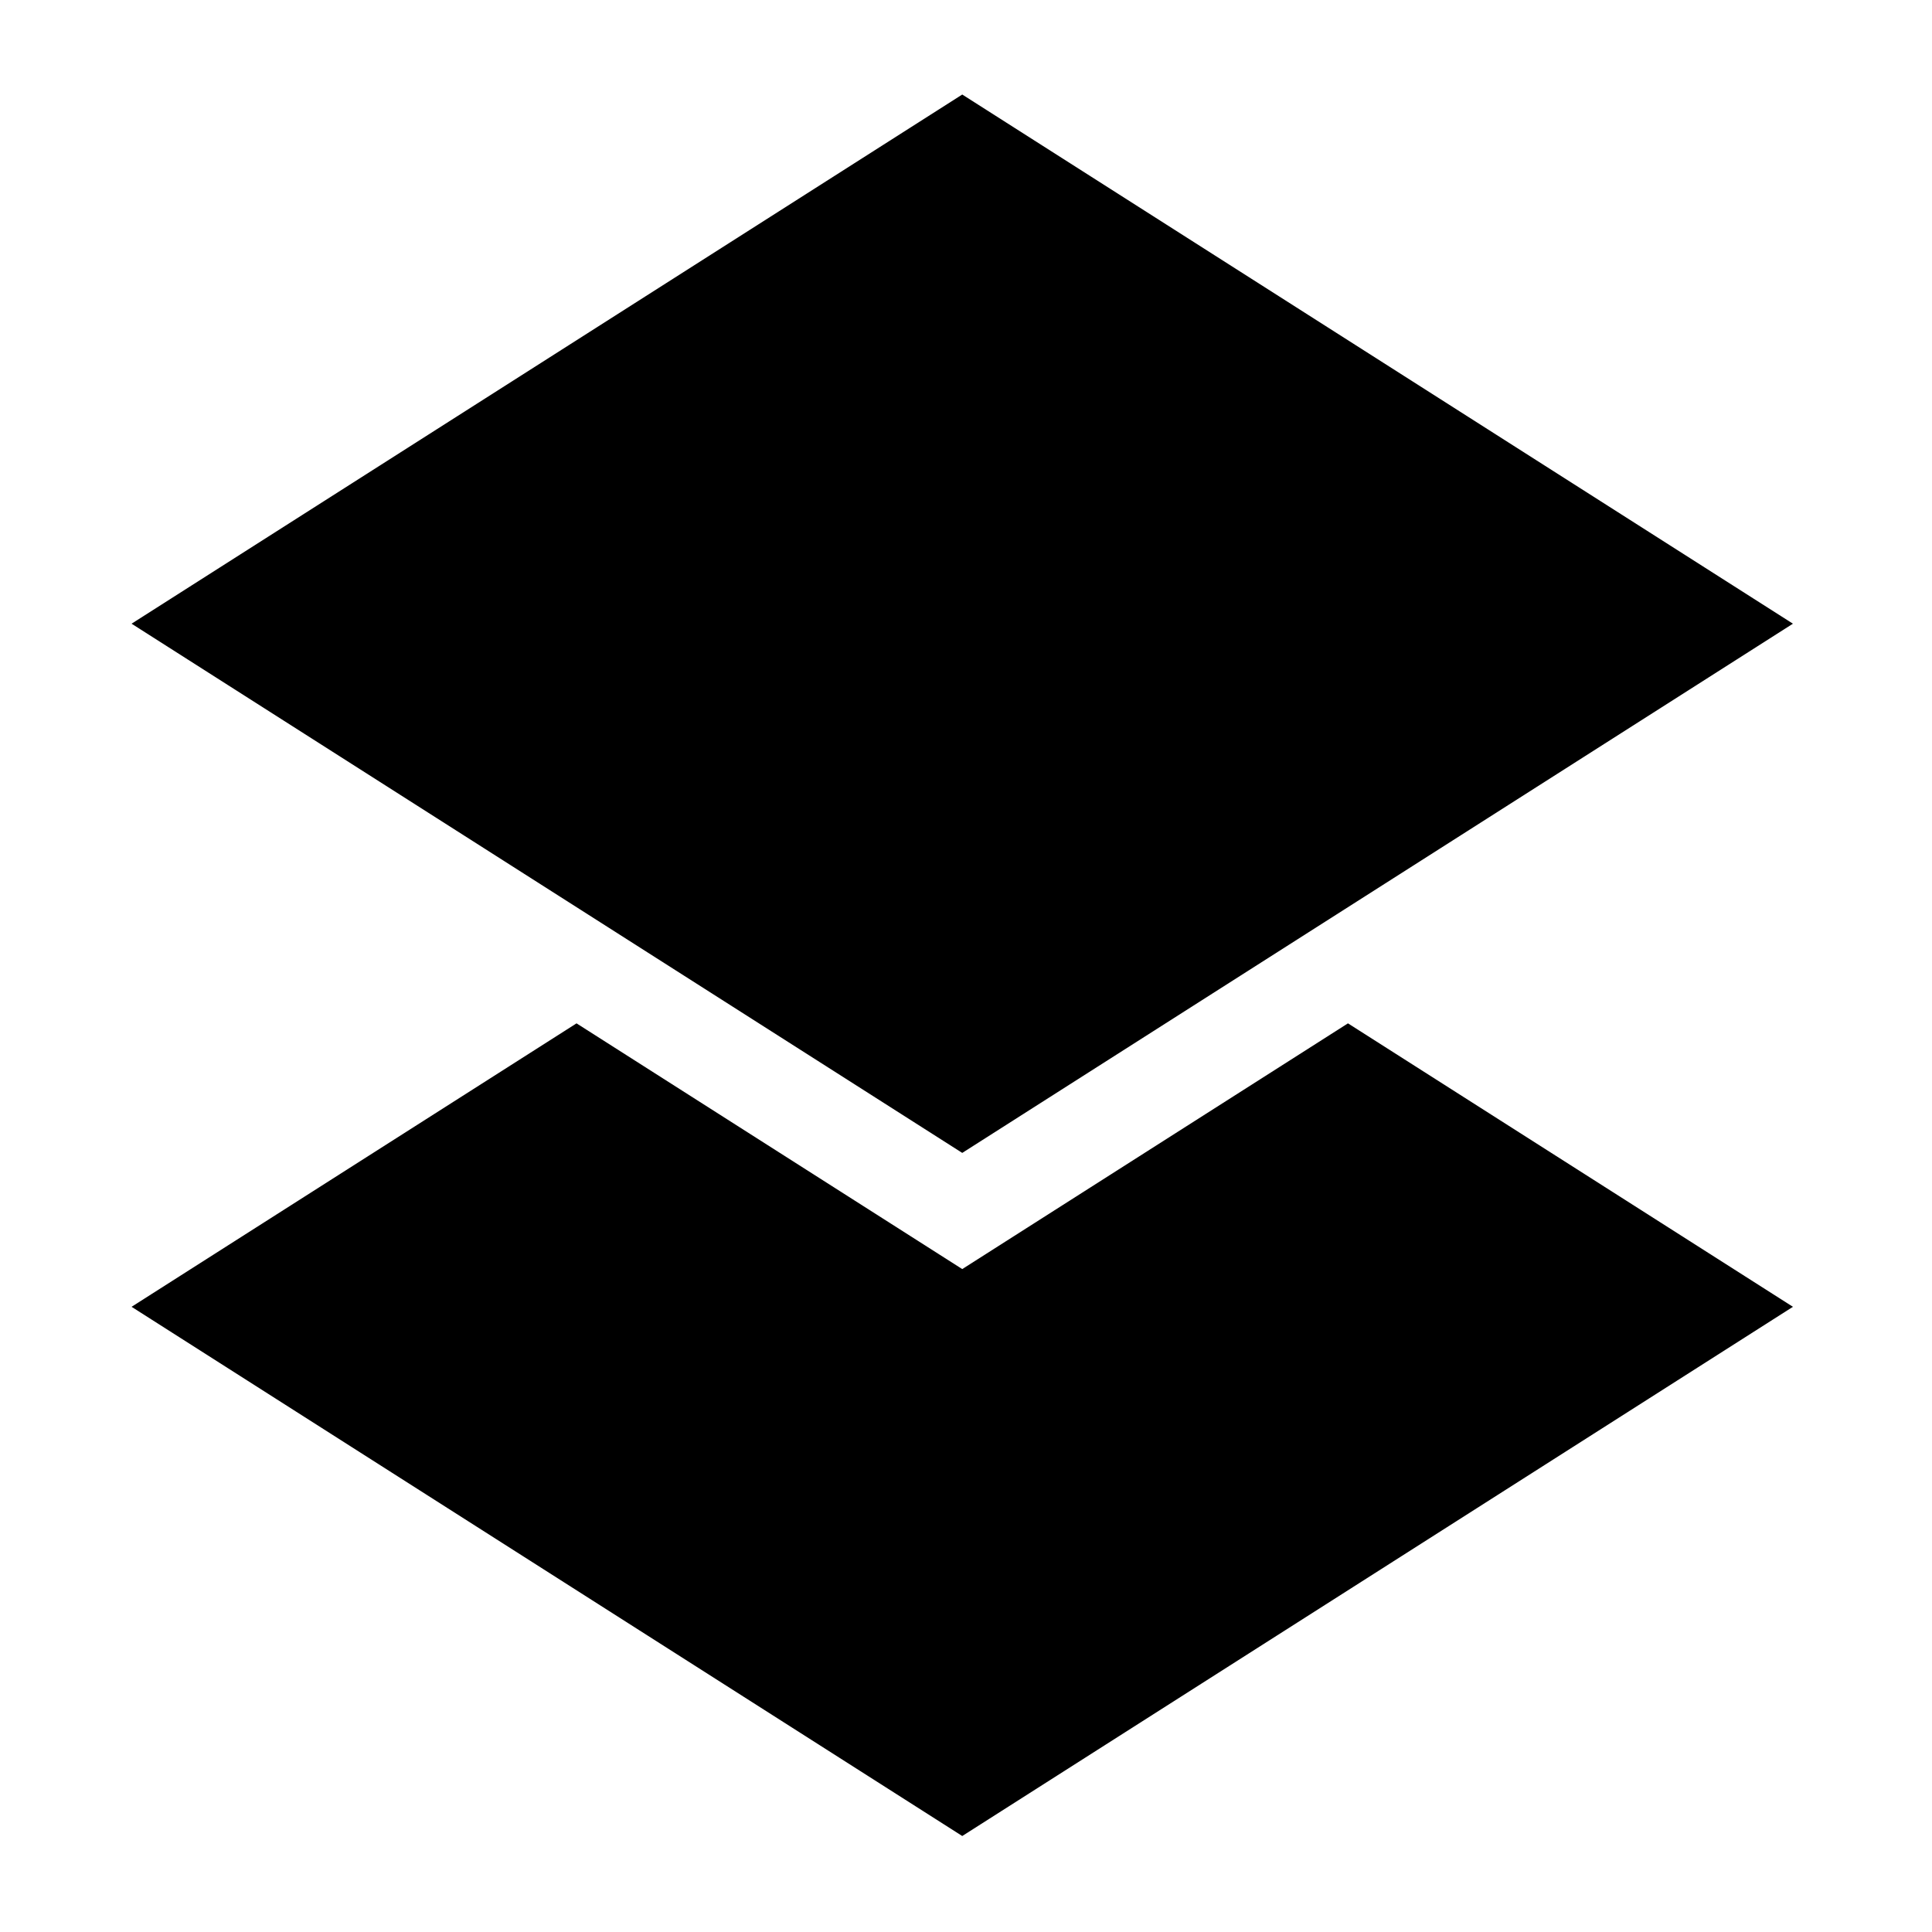
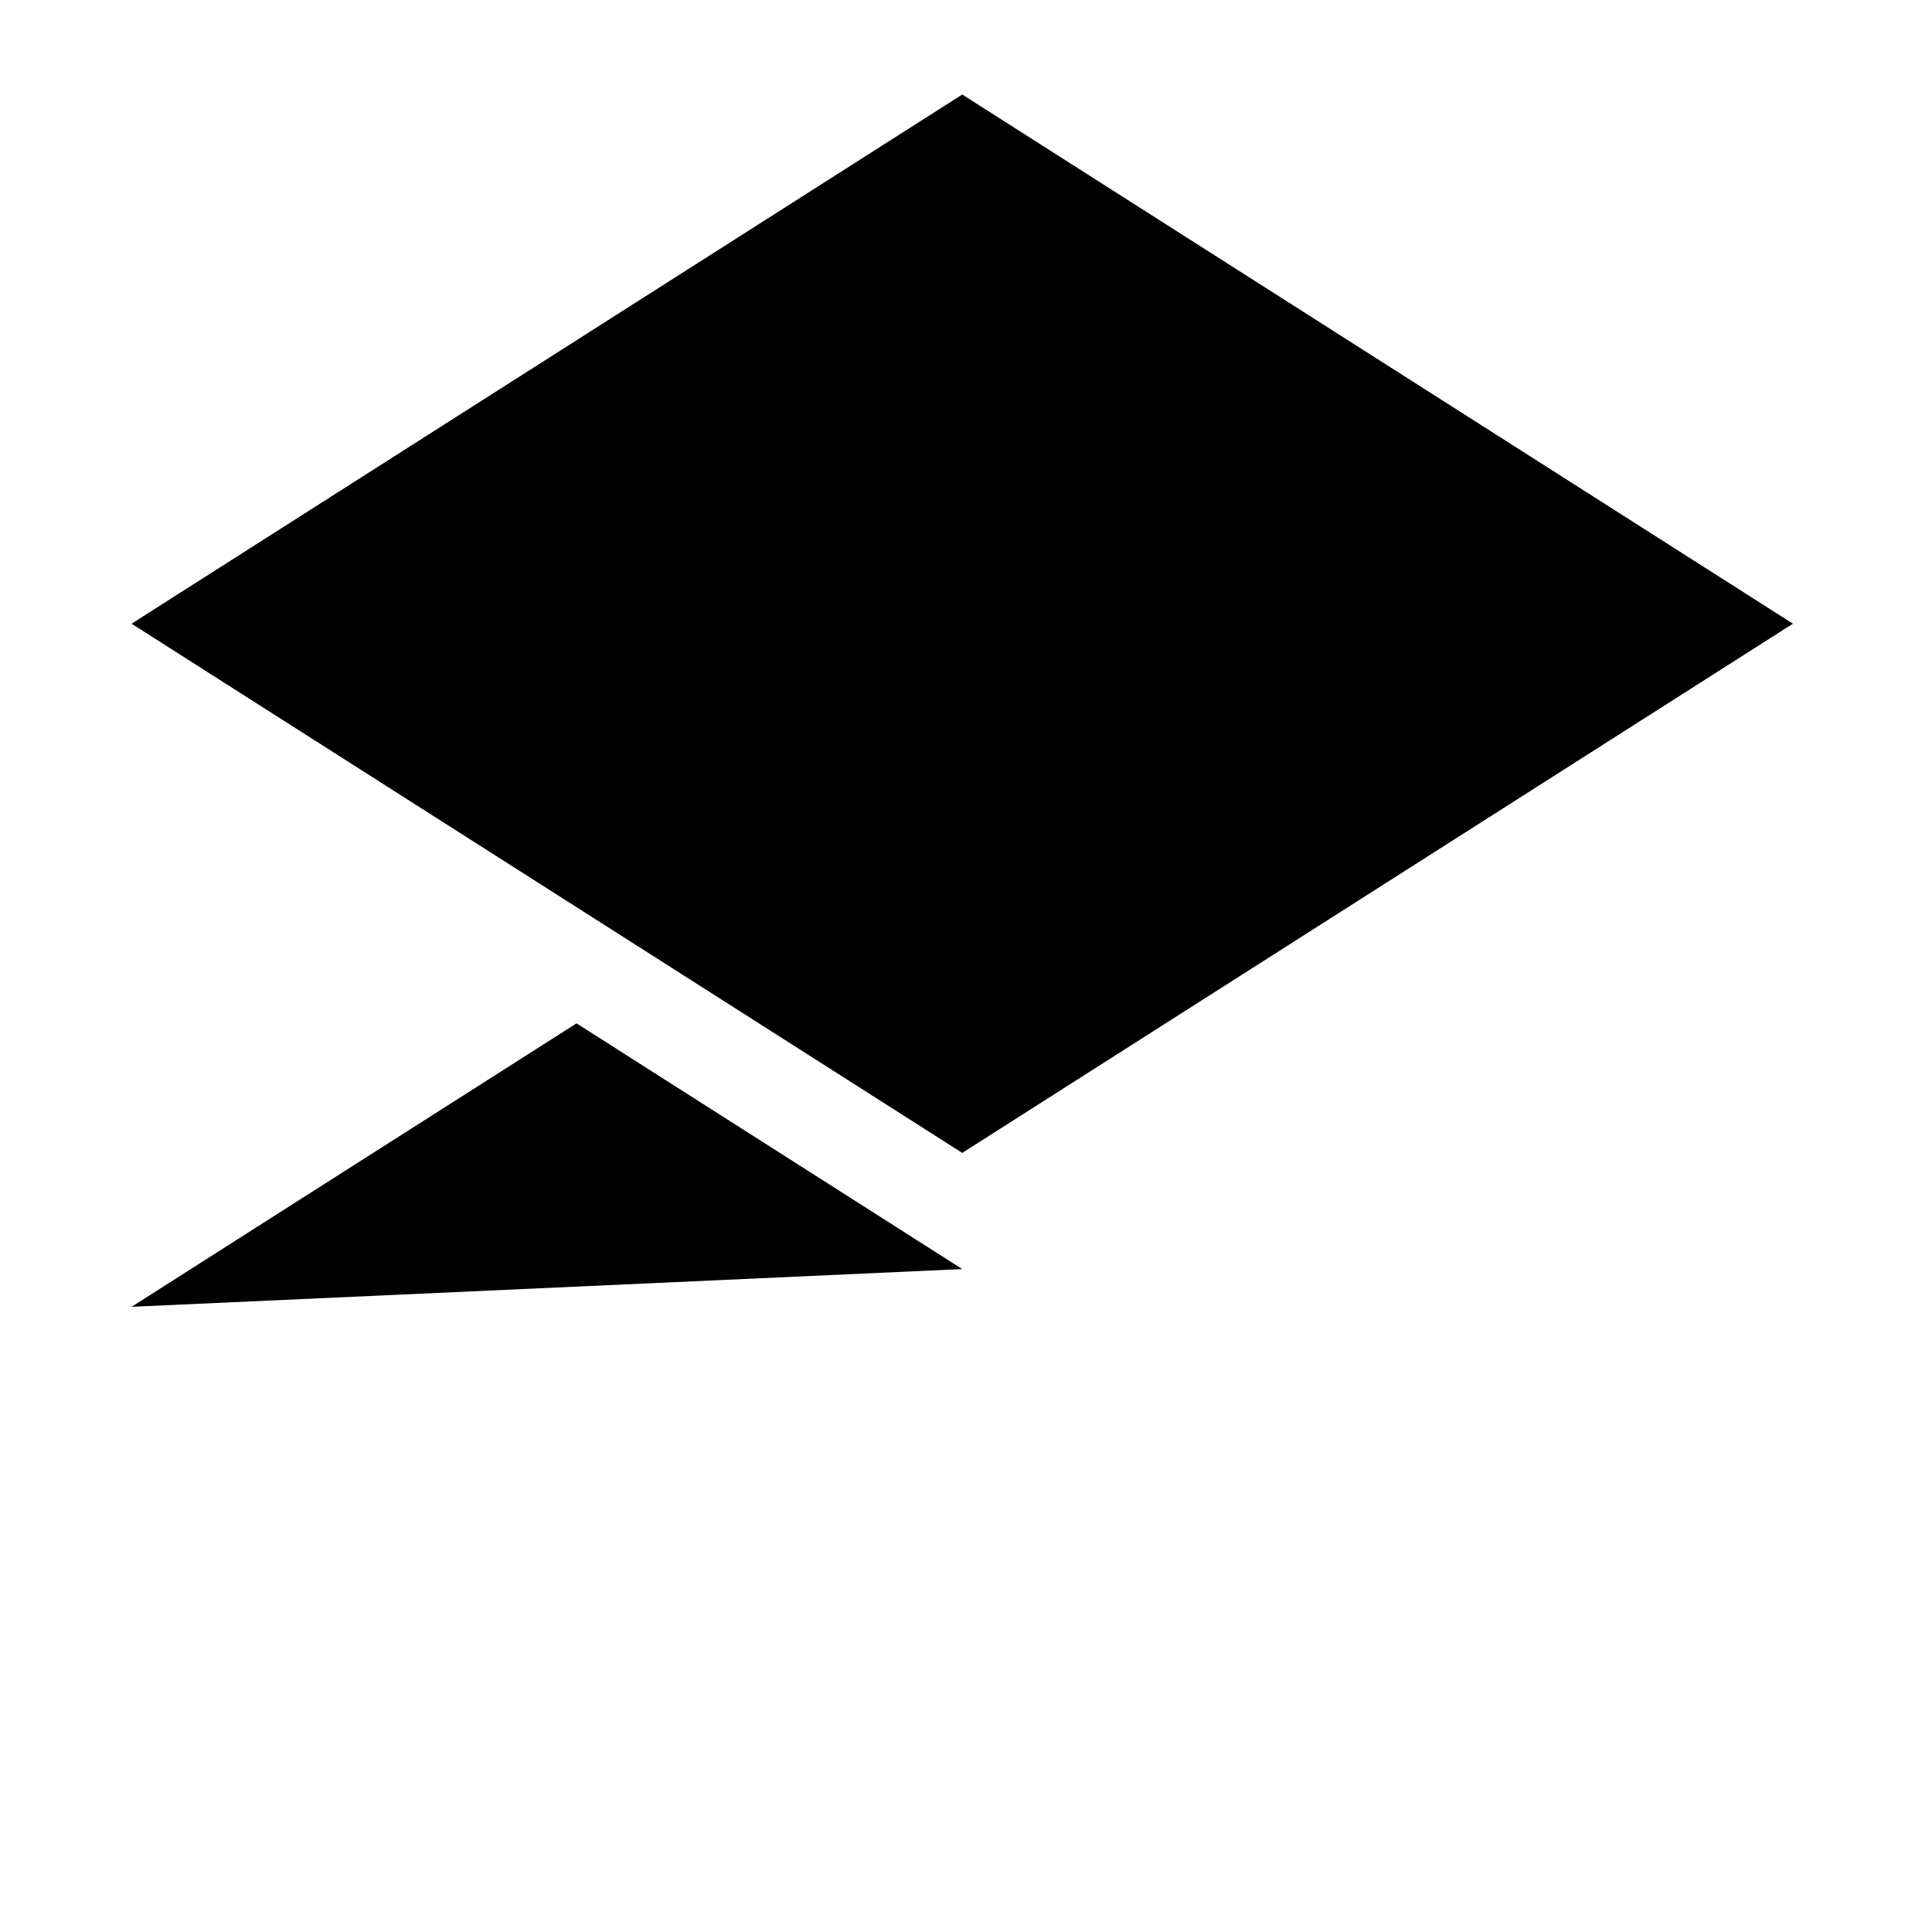
<svg xmlns="http://www.w3.org/2000/svg" width="700" height="700" viewBox="0 0 700 700">
-   <path d="M348.642 459.81l139.75-89.03 161.223 102.7-300.973 191.742L47.67 473.48l161.218-102.7 139.754 89.03zM47.67 225.976L348.64 34.25l300.973 191.726L348.64 417.718 47.67 225.976z" fill-rule="evenodd" />
+   <path d="M348.642 459.81L47.67 473.48l161.218-102.7 139.754 89.03zM47.67 225.976L348.64 34.25l300.973 191.726L348.64 417.718 47.67 225.976z" fill-rule="evenodd" />
</svg>